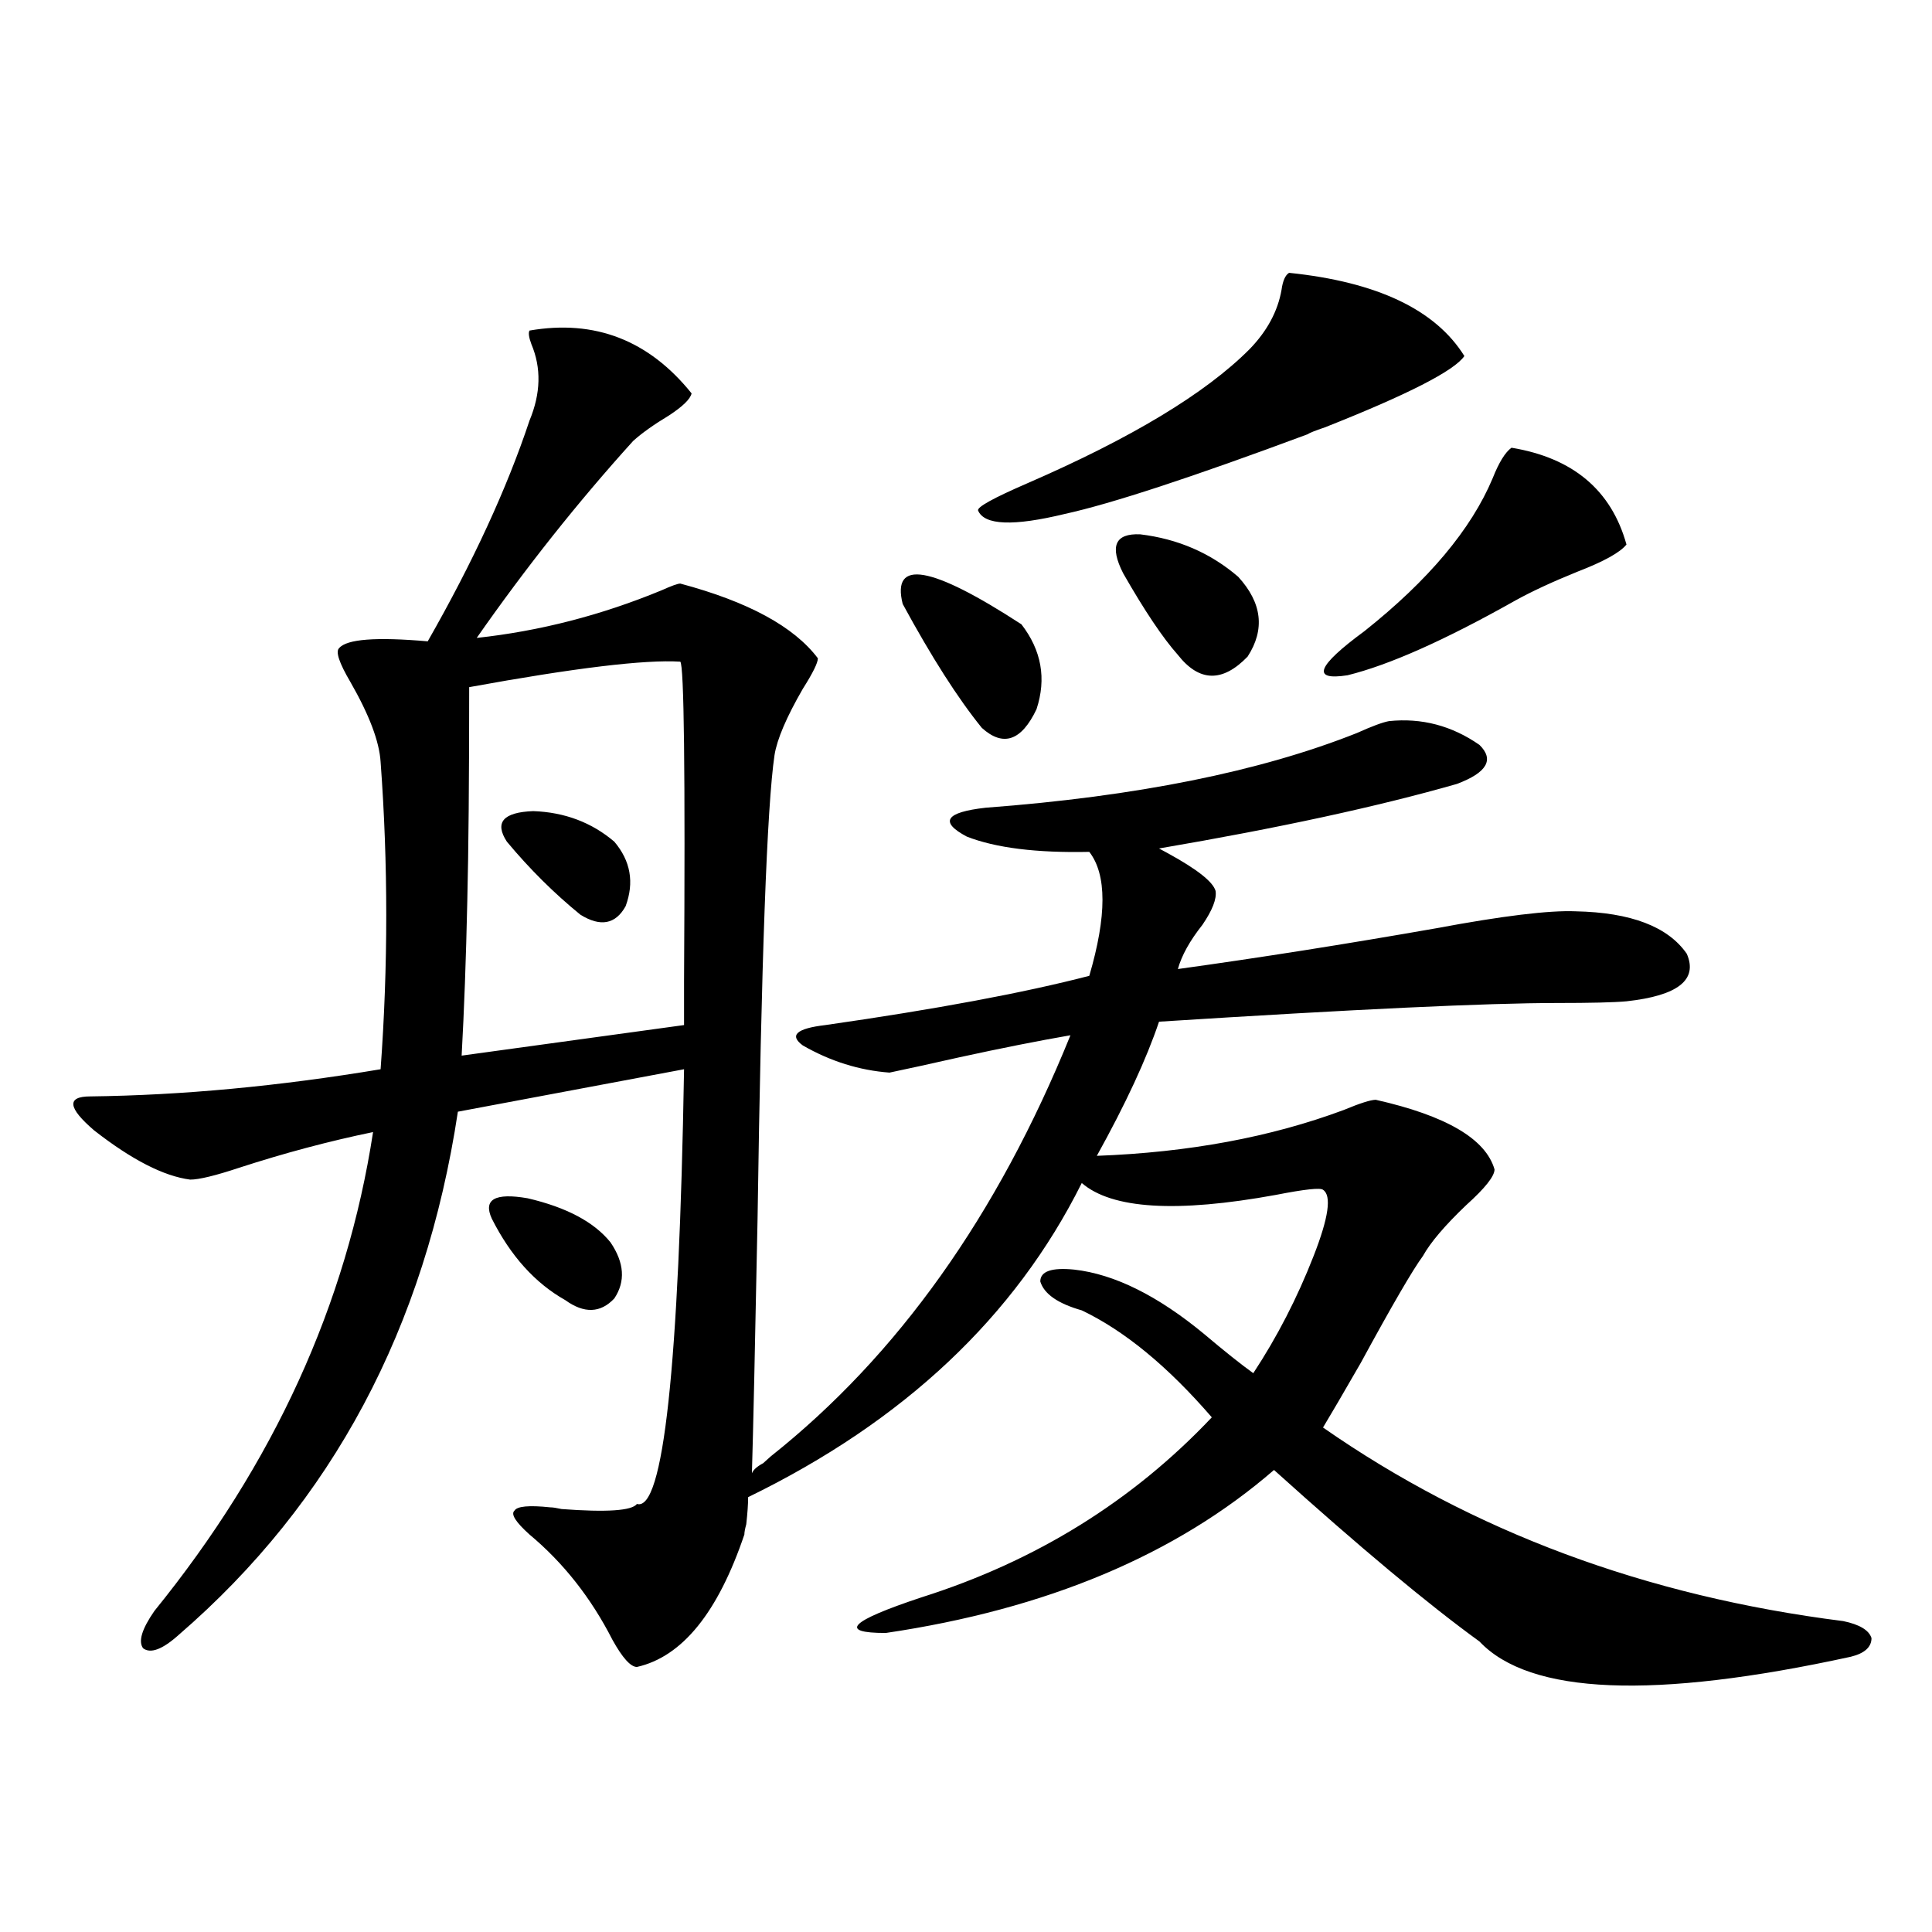
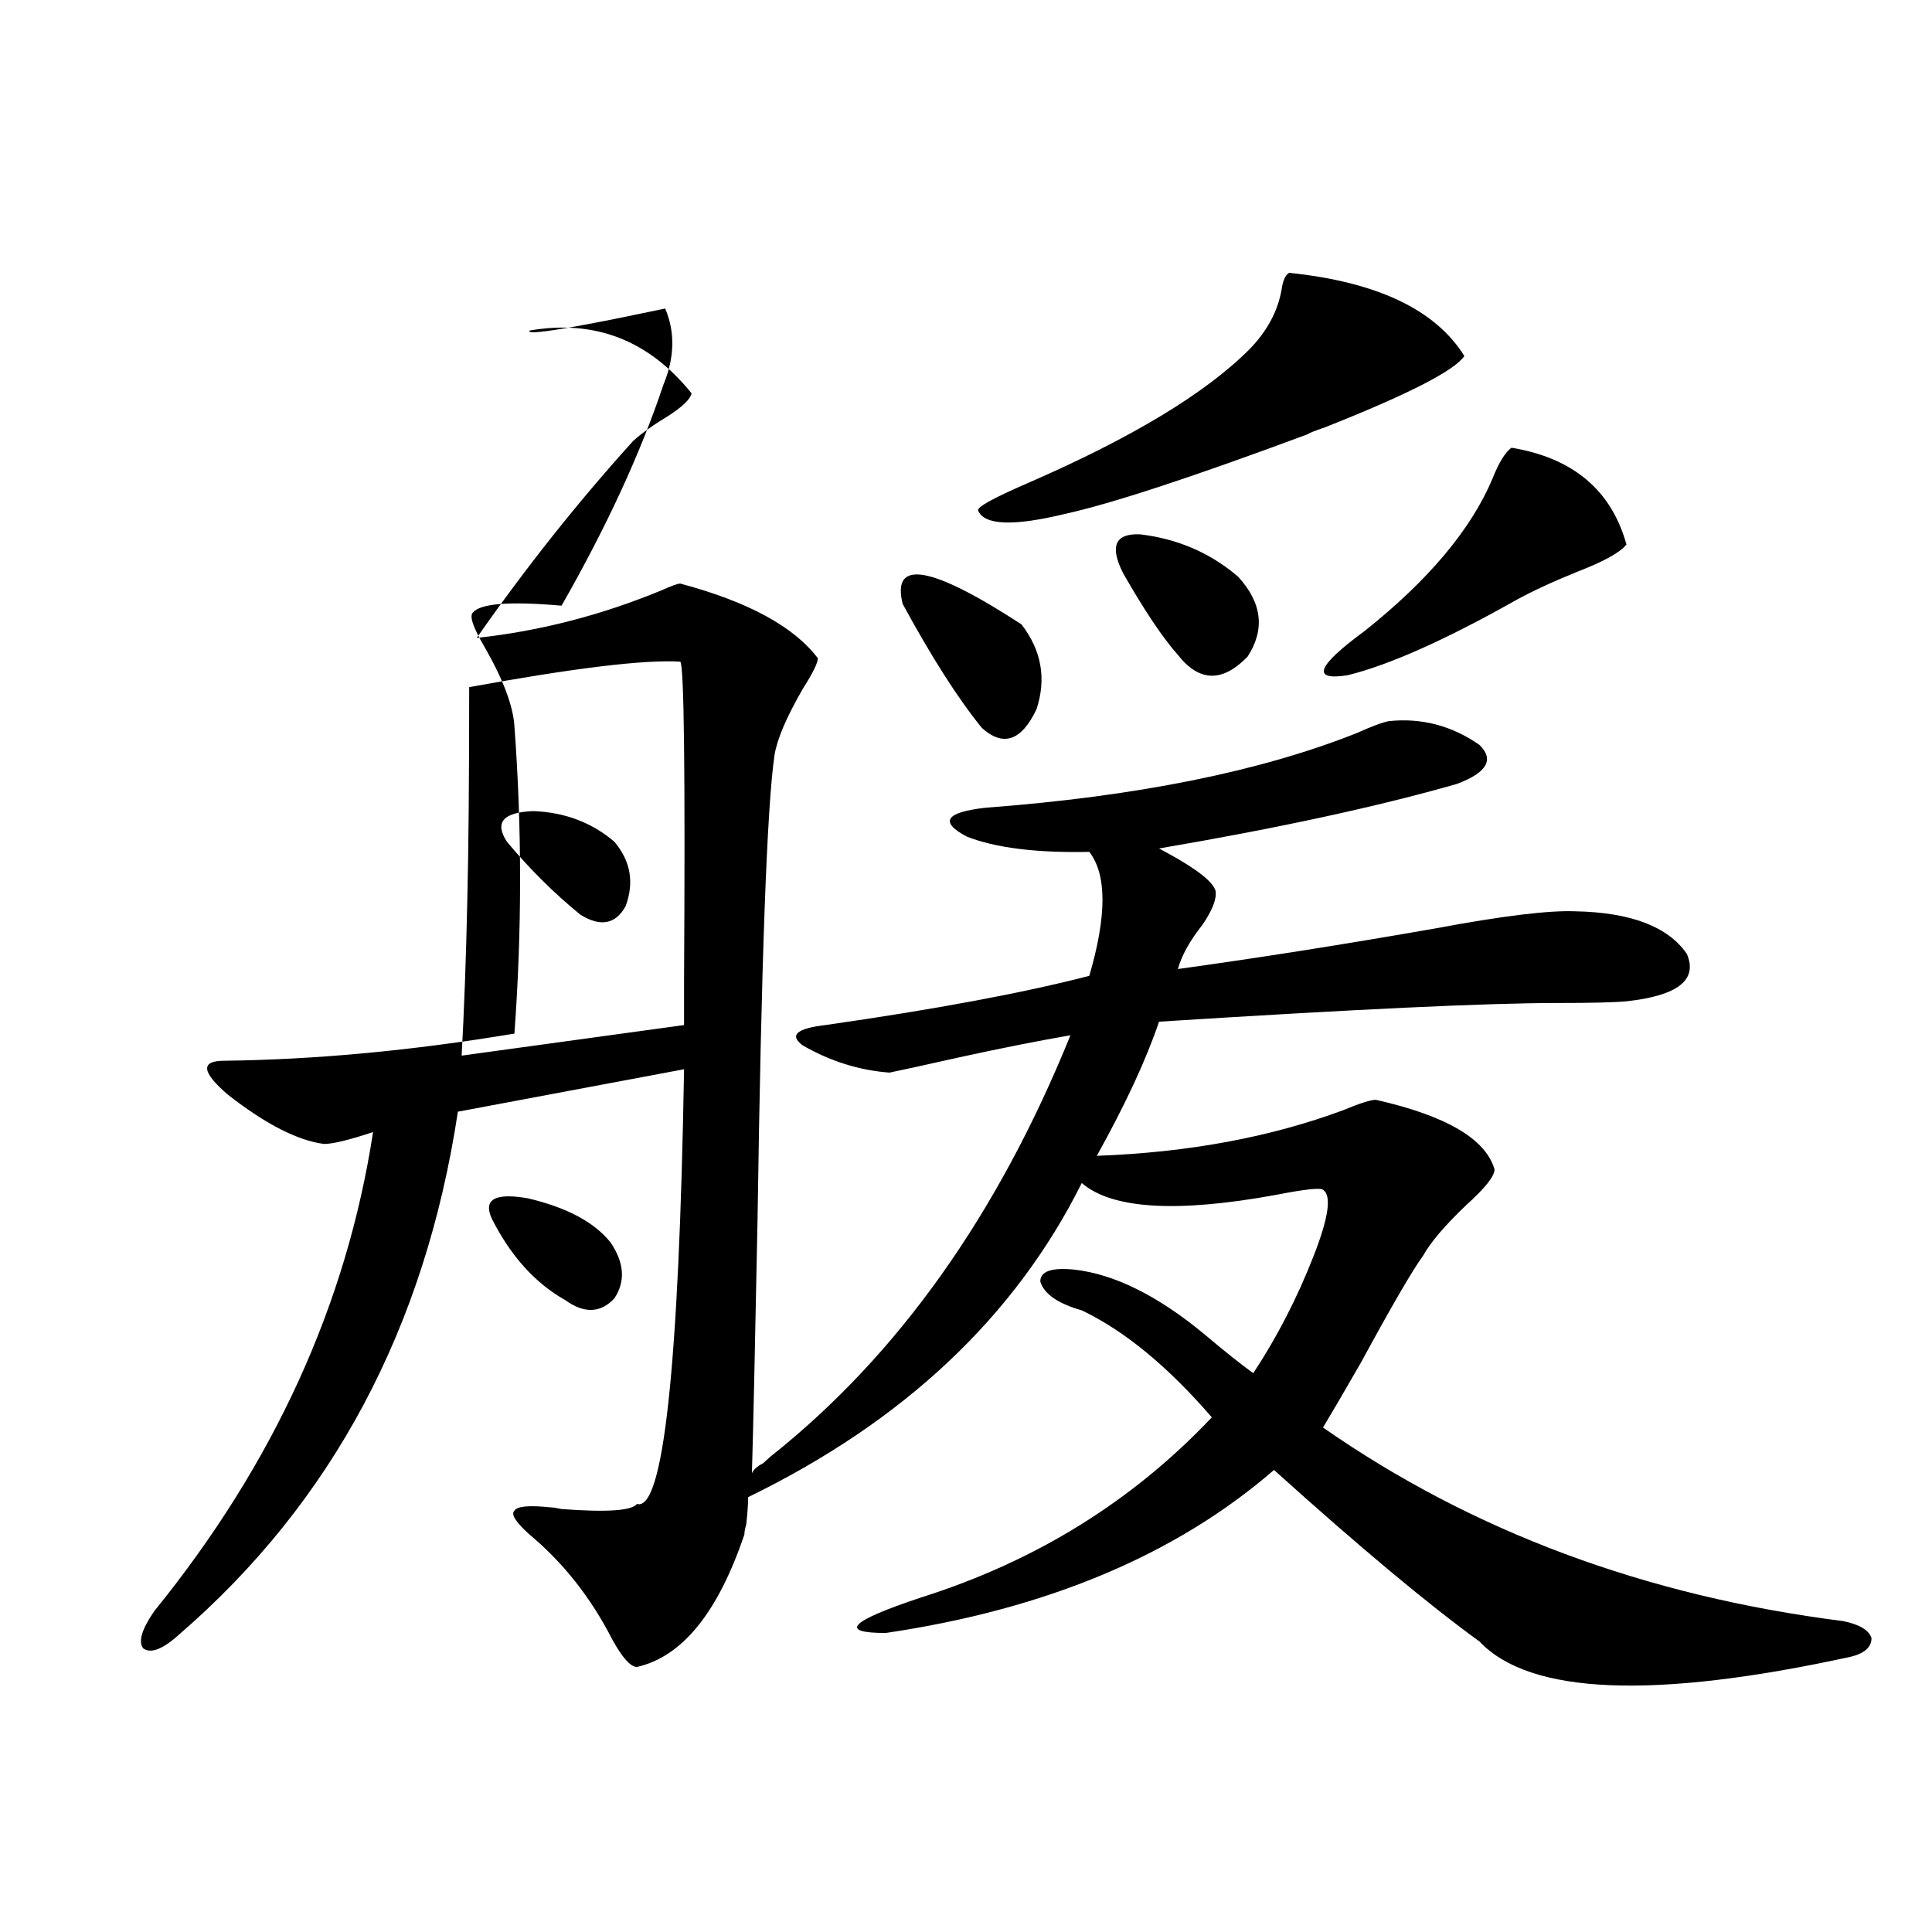
<svg xmlns="http://www.w3.org/2000/svg" version="1.1" id="图层_1" x="0px" y="0px" width="1000px" height="1000px" viewBox="0 0 1000 1000" enable-background="new 0 0 1000 1000" xml:space="preserve">
-   <path d="M274.066,171.098c33.811-5.85,61.782,4.985,83.9,32.52c-0.655,2.939-4.558,6.743-11.707,11.426  c-7.805,4.697-13.993,9.092-18.536,13.184c-28.627,31.641-55.608,65.63-80.974,101.953c32.515-3.516,64.389-11.714,95.607-24.609  c5.198-2.334,8.445-3.516,9.756-3.516c35.121,9.38,58.855,22.275,71.218,38.672c0,2.349-2.606,7.622-7.805,15.82  c-8.46,14.653-13.338,26.079-14.634,34.277c-3.902,26.367-6.829,106.348-8.78,239.941c-1.311,66.797-2.286,110.742-2.927,131.836  c0.641-1.758,2.592-3.516,5.854-5.273c1.951-1.758,3.247-2.925,3.902-3.516c65.685-52.144,117.391-124.805,155.118-217.969  c-16.92,2.939-36.097,6.743-57.56,11.426c-15.609,3.516-27.651,6.152-36.097,7.91c-15.609-1.167-30.578-5.85-44.877-14.063  c-7.164-5.273-3.262-8.789,11.707-10.547c57.225-8.198,102.757-16.699,136.582-25.488c9.101-31.05,9.101-52.432,0-64.16  c-27.316,0.591-48.459-2.046-63.413-7.91c-14.313-7.607-11.066-12.593,9.756-14.941c78.047-5.85,142.101-18.745,192.19-38.672  c7.805-3.516,13.323-5.562,16.585-6.152c16.905-1.758,32.515,2.349,46.828,12.305c7.805,7.622,3.902,14.365-11.707,20.215  c-40.975,11.729-92.36,22.852-154.143,33.398l4.878,2.637c14.954,8.213,23.079,14.653,24.39,19.336  c0.641,4.106-1.631,9.971-6.829,17.578c-6.509,8.213-10.731,15.82-12.683,22.852c42.271-5.85,86.827-12.881,133.655-21.094  c34.466-6.44,58.535-9.365,72.193-8.789c28.612,0.591,47.804,7.91,57.56,21.973c5.854,13.486-4.558,21.685-31.219,24.609  c-6.509,0.591-18.536,0.879-36.097,0.879c-35.776,0-104.388,3.228-205.849,9.668c-6.509,19.336-17.24,42.49-32.194,69.434  c47.469-1.758,90.074-9.668,127.802-23.73c8.445-3.516,13.979-5.273,16.585-5.273c36.417,8.213,56.904,20.215,61.462,36.035  c0,3.516-4.878,9.668-14.634,18.457c-11.066,10.547-18.536,19.336-22.438,26.367c-5.213,7.031-15.944,25.488-32.194,55.371  c-9.115,15.82-15.609,26.958-19.512,33.398c77.392,53.916,167.146,87.301,269.262,100.195c8.445,1.758,13.323,4.684,14.634,8.789  c0,4.684-3.582,7.91-10.731,9.668c-102.116,22.262-166.185,19.625-192.19-7.91c-26.676-19.336-62.117-48.916-106.339-88.77  c-50.73,43.945-117.726,72.07-200.971,84.375c-24.725,0-18.536-6.152,18.536-18.457c59.176-18.745,109.266-49.795,150.24-93.164  c-22.773-26.367-45.212-44.824-67.315-55.371c-12.362-3.516-19.512-8.486-21.463-14.941c0-5.273,5.854-7.319,17.561-6.152  c20.808,2.349,43.246,13.486,67.315,33.398c10.396,8.789,18.856,15.532,25.365,20.215c12.348-18.745,22.759-38.96,31.219-60.645  c7.805-19.912,9.421-31.338,4.878-34.277c-1.311-1.167-9.436-0.288-24.39,2.637c-51.386,9.38-84.876,7.334-100.485-6.152  c-34.48,69.146-92.04,123.35-172.679,162.598c0,3.516-0.335,8.213-0.976,14.063c-0.655,2.349-0.976,4.106-0.976,5.273  c-13.658,40.43-32.194,63.281-55.608,68.555c-3.262,0-7.484-4.696-12.683-14.063c-11.066-21.684-25.365-39.839-42.926-54.492  c-7.164-6.44-9.756-10.547-7.805-12.305c1.296-2.334,7.47-2.925,18.536-1.758c1.296,0,3.247,0.303,5.854,0.879  c23.414,1.758,36.417,0.879,39.023-2.637c13.658,4.106,21.783-70.889,24.39-225l-117.07,21.973  c-16.92,111.924-65.044,202.148-144.387,270.703c-8.46,7.608-14.634,9.957-18.536,7.031c-2.606-3.516-0.655-9.97,5.854-19.336  c61.782-76.162,99.51-158.779,113.168-247.852c-22.773,4.697-45.853,10.85-69.267,18.457c-12.362,4.106-20.822,6.152-25.365,6.152  c-13.658-1.758-30.243-10.244-49.755-25.488c-13.658-11.714-14.313-17.578-1.951-17.578c47.469-0.576,97.559-5.273,150.24-14.063  c3.902-53.311,3.902-106.348,0-159.082c-0.655-10.547-5.854-24.307-15.609-41.309c-5.854-9.956-7.805-15.82-5.854-17.578  c3.902-4.683,19.177-5.85,45.853-3.516c23.414-41.006,40.975-79.102,52.682-114.258c5.854-14.063,6.174-27.246,0.976-39.551  C273.731,174.613,273.411,172.279,274.066,171.098z M242.848,355.668c0,47.461-0.335,84.375-0.976,110.742  c-0.655,29.883-1.631,56.553-2.927,79.98l115.119-15.82c0-2.925,0-10.547,0-22.852c0.641-108.394,0-163.477-1.951-165.234  C333.897,341.317,297.48,345.712,242.848,355.668z M254.555,630.766c-4.558-9.956,1.616-13.472,18.536-10.547  c20.152,4.697,34.466,12.305,42.926,22.852c7.149,10.547,7.805,20.215,1.951,29.004c-7.164,7.622-15.609,7.91-25.365,0.879  C276.993,664.164,264.311,650.102,254.555,630.766z M262.359,435.648c-6.509-9.956-1.951-15.229,13.658-15.82  c16.25,0.591,30.243,5.864,41.95,15.82c8.445,9.971,10.396,21.094,5.854,33.398c-5.213,9.38-13.018,10.85-23.414,4.395  C286.749,462.318,274.066,449.711,262.359,435.648z M467.232,312.602c-5.854-23.428,14.634-19.912,61.462,10.547  c10.396,13.486,13.003,28.125,7.805,43.945c-7.805,16.411-17.24,19.639-28.292,9.668  C495.845,361.532,482.187,340.15,467.232,312.602z M667.228,141.215c45.518,4.697,75.761,19.048,90.729,43.066  c-5.213,7.622-29.268,19.927-72.193,36.914c-5.213,1.758-8.14,2.939-8.78,3.516c-59.846,22.275-101.796,36.035-125.851,41.309  c-26.676,6.455-41.63,5.864-44.877-1.758c-0.655-1.758,7.805-6.44,25.365-14.063c53.978-23.428,92.346-46.582,115.119-69.434  c9.101-9.365,14.634-19.624,16.585-30.762C663.966,145.321,665.276,142.396,667.228,141.215z M640.887,298.539  c12.348,13.486,13.979,27.246,4.878,41.309c-13.018,13.486-25.045,13.184-36.097-0.879c-7.805-8.789-17.24-22.852-28.292-42.188  c-7.164-14.063-4.237-20.791,8.78-20.215C609.668,278.915,626.573,286.234,640.887,298.539z M782.347,231.742  c31.859,5.273,51.706,21.973,59.511,50.098c-3.262,4.106-11.707,8.789-25.365,14.063c-13.018,5.273-23.749,10.259-32.194,14.941  c-36.432,20.518-65.364,33.398-86.827,38.672c-18.871,2.939-15.944-4.683,8.78-22.852c33.17-26.367,55.273-52.734,66.34-79.102  C775.838,239.364,779.085,234.091,782.347,231.742z" />
+   <path d="M274.066,171.098c33.811-5.85,61.782,4.985,83.9,32.52c-0.655,2.939-4.558,6.743-11.707,11.426  c-7.805,4.697-13.993,9.092-18.536,13.184c-28.627,31.641-55.608,65.63-80.974,101.953c32.515-3.516,64.389-11.714,95.607-24.609  c5.198-2.334,8.445-3.516,9.756-3.516c35.121,9.38,58.855,22.275,71.218,38.672c0,2.349-2.606,7.622-7.805,15.82  c-8.46,14.653-13.338,26.079-14.634,34.277c-3.902,26.367-6.829,106.348-8.78,239.941c-1.311,66.797-2.286,110.742-2.927,131.836  c0.641-1.758,2.592-3.516,5.854-5.273c1.951-1.758,3.247-2.925,3.902-3.516c65.685-52.144,117.391-124.805,155.118-217.969  c-16.92,2.939-36.097,6.743-57.56,11.426c-15.609,3.516-27.651,6.152-36.097,7.91c-15.609-1.167-30.578-5.85-44.877-14.063  c-7.164-5.273-3.262-8.789,11.707-10.547c57.225-8.198,102.757-16.699,136.582-25.488c9.101-31.05,9.101-52.432,0-64.16  c-27.316,0.591-48.459-2.046-63.413-7.91c-14.313-7.607-11.066-12.593,9.756-14.941c78.047-5.85,142.101-18.745,192.19-38.672  c7.805-3.516,13.323-5.562,16.585-6.152c16.905-1.758,32.515,2.349,46.828,12.305c7.805,7.622,3.902,14.365-11.707,20.215  c-40.975,11.729-92.36,22.852-154.143,33.398l4.878,2.637c14.954,8.213,23.079,14.653,24.39,19.336  c0.641,4.106-1.631,9.971-6.829,17.578c-6.509,8.213-10.731,15.82-12.683,22.852c42.271-5.85,86.827-12.881,133.655-21.094  c34.466-6.44,58.535-9.365,72.193-8.789c28.612,0.591,47.804,7.91,57.56,21.973c5.854,13.486-4.558,21.685-31.219,24.609  c-6.509,0.591-18.536,0.879-36.097,0.879c-35.776,0-104.388,3.228-205.849,9.668c-6.509,19.336-17.24,42.49-32.194,69.434  c47.469-1.758,90.074-9.668,127.802-23.73c8.445-3.516,13.979-5.273,16.585-5.273c36.417,8.213,56.904,20.215,61.462,36.035  c0,3.516-4.878,9.668-14.634,18.457c-11.066,10.547-18.536,19.336-22.438,26.367c-5.213,7.031-15.944,25.488-32.194,55.371  c-9.115,15.82-15.609,26.958-19.512,33.398c77.392,53.916,167.146,87.301,269.262,100.195c8.445,1.758,13.323,4.684,14.634,8.789  c0,4.684-3.582,7.91-10.731,9.668c-102.116,22.262-166.185,19.625-192.19-7.91c-26.676-19.336-62.117-48.916-106.339-88.77  c-50.73,43.945-117.726,72.07-200.971,84.375c-24.725,0-18.536-6.152,18.536-18.457c59.176-18.745,109.266-49.795,150.24-93.164  c-22.773-26.367-45.212-44.824-67.315-55.371c-12.362-3.516-19.512-8.486-21.463-14.941c0-5.273,5.854-7.319,17.561-6.152  c20.808,2.349,43.246,13.486,67.315,33.398c10.396,8.789,18.856,15.532,25.365,20.215c12.348-18.745,22.759-38.96,31.219-60.645  c7.805-19.912,9.421-31.338,4.878-34.277c-1.311-1.167-9.436-0.288-24.39,2.637c-51.386,9.38-84.876,7.334-100.485-6.152  c-34.48,69.146-92.04,123.35-172.679,162.598c0,3.516-0.335,8.213-0.976,14.063c-0.655,2.349-0.976,4.106-0.976,5.273  c-13.658,40.43-32.194,63.281-55.608,68.555c-3.262,0-7.484-4.696-12.683-14.063c-11.066-21.684-25.365-39.839-42.926-54.492  c-7.164-6.44-9.756-10.547-7.805-12.305c1.296-2.334,7.47-2.925,18.536-1.758c1.296,0,3.247,0.303,5.854,0.879  c23.414,1.758,36.417,0.879,39.023-2.637c13.658,4.106,21.783-70.889,24.39-225l-117.07,21.973  c-16.92,111.924-65.044,202.148-144.387,270.703c-8.46,7.608-14.634,9.957-18.536,7.031c-2.606-3.516-0.655-9.97,5.854-19.336  c61.782-76.162,99.51-158.779,113.168-247.852c-12.362,4.106-20.822,6.152-25.365,6.152  c-13.658-1.758-30.243-10.244-49.755-25.488c-13.658-11.714-14.313-17.578-1.951-17.578c47.469-0.576,97.559-5.273,150.24-14.063  c3.902-53.311,3.902-106.348,0-159.082c-0.655-10.547-5.854-24.307-15.609-41.309c-5.854-9.956-7.805-15.82-5.854-17.578  c3.902-4.683,19.177-5.85,45.853-3.516c23.414-41.006,40.975-79.102,52.682-114.258c5.854-14.063,6.174-27.246,0.976-39.551  C273.731,174.613,273.411,172.279,274.066,171.098z M242.848,355.668c0,47.461-0.335,84.375-0.976,110.742  c-0.655,29.883-1.631,56.553-2.927,79.98l115.119-15.82c0-2.925,0-10.547,0-22.852c0.641-108.394,0-163.477-1.951-165.234  C333.897,341.317,297.48,345.712,242.848,355.668z M254.555,630.766c-4.558-9.956,1.616-13.472,18.536-10.547  c20.152,4.697,34.466,12.305,42.926,22.852c7.149,10.547,7.805,20.215,1.951,29.004c-7.164,7.622-15.609,7.91-25.365,0.879  C276.993,664.164,264.311,650.102,254.555,630.766z M262.359,435.648c-6.509-9.956-1.951-15.229,13.658-15.82  c16.25,0.591,30.243,5.864,41.95,15.82c8.445,9.971,10.396,21.094,5.854,33.398c-5.213,9.38-13.018,10.85-23.414,4.395  C286.749,462.318,274.066,449.711,262.359,435.648z M467.232,312.602c-5.854-23.428,14.634-19.912,61.462,10.547  c10.396,13.486,13.003,28.125,7.805,43.945c-7.805,16.411-17.24,19.639-28.292,9.668  C495.845,361.532,482.187,340.15,467.232,312.602z M667.228,141.215c45.518,4.697,75.761,19.048,90.729,43.066  c-5.213,7.622-29.268,19.927-72.193,36.914c-5.213,1.758-8.14,2.939-8.78,3.516c-59.846,22.275-101.796,36.035-125.851,41.309  c-26.676,6.455-41.63,5.864-44.877-1.758c-0.655-1.758,7.805-6.44,25.365-14.063c53.978-23.428,92.346-46.582,115.119-69.434  c9.101-9.365,14.634-19.624,16.585-30.762C663.966,145.321,665.276,142.396,667.228,141.215z M640.887,298.539  c12.348,13.486,13.979,27.246,4.878,41.309c-13.018,13.486-25.045,13.184-36.097-0.879c-7.805-8.789-17.24-22.852-28.292-42.188  c-7.164-14.063-4.237-20.791,8.78-20.215C609.668,278.915,626.573,286.234,640.887,298.539z M782.347,231.742  c31.859,5.273,51.706,21.973,59.511,50.098c-3.262,4.106-11.707,8.789-25.365,14.063c-13.018,5.273-23.749,10.259-32.194,14.941  c-36.432,20.518-65.364,33.398-86.827,38.672c-18.871,2.939-15.944-4.683,8.78-22.852c33.17-26.367,55.273-52.734,66.34-79.102  C775.838,239.364,779.085,234.091,782.347,231.742z" />
</svg>